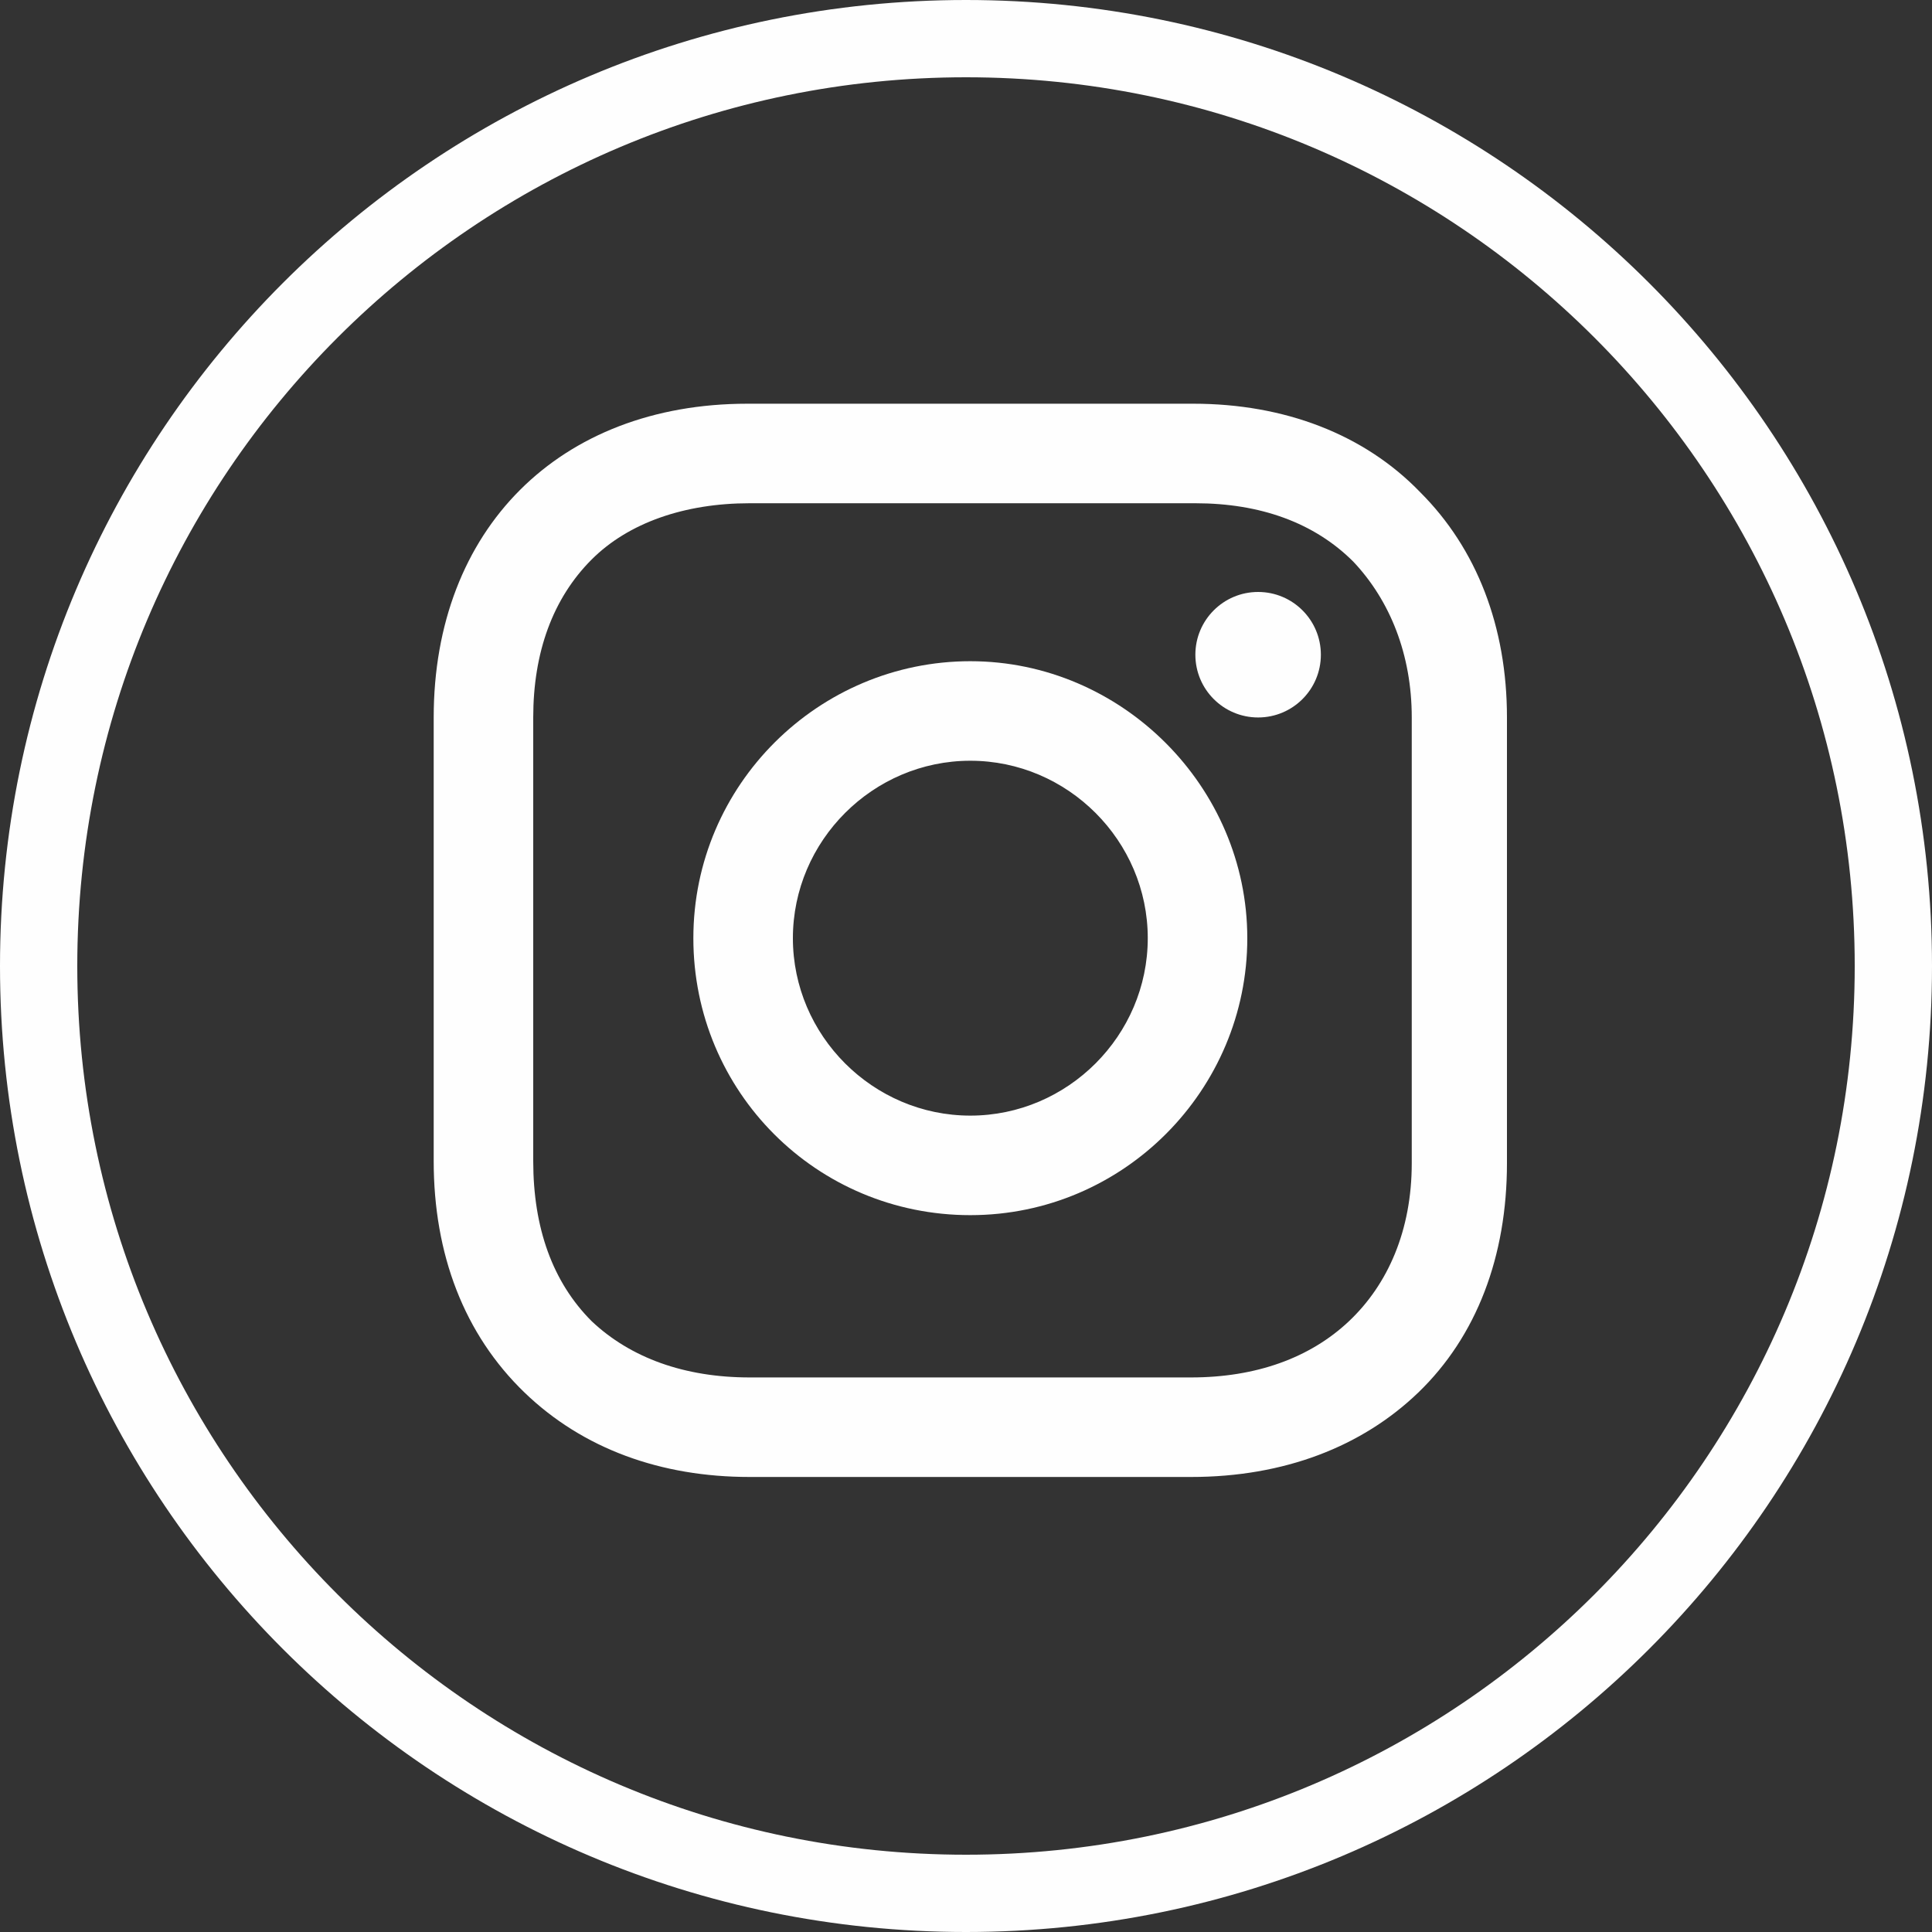
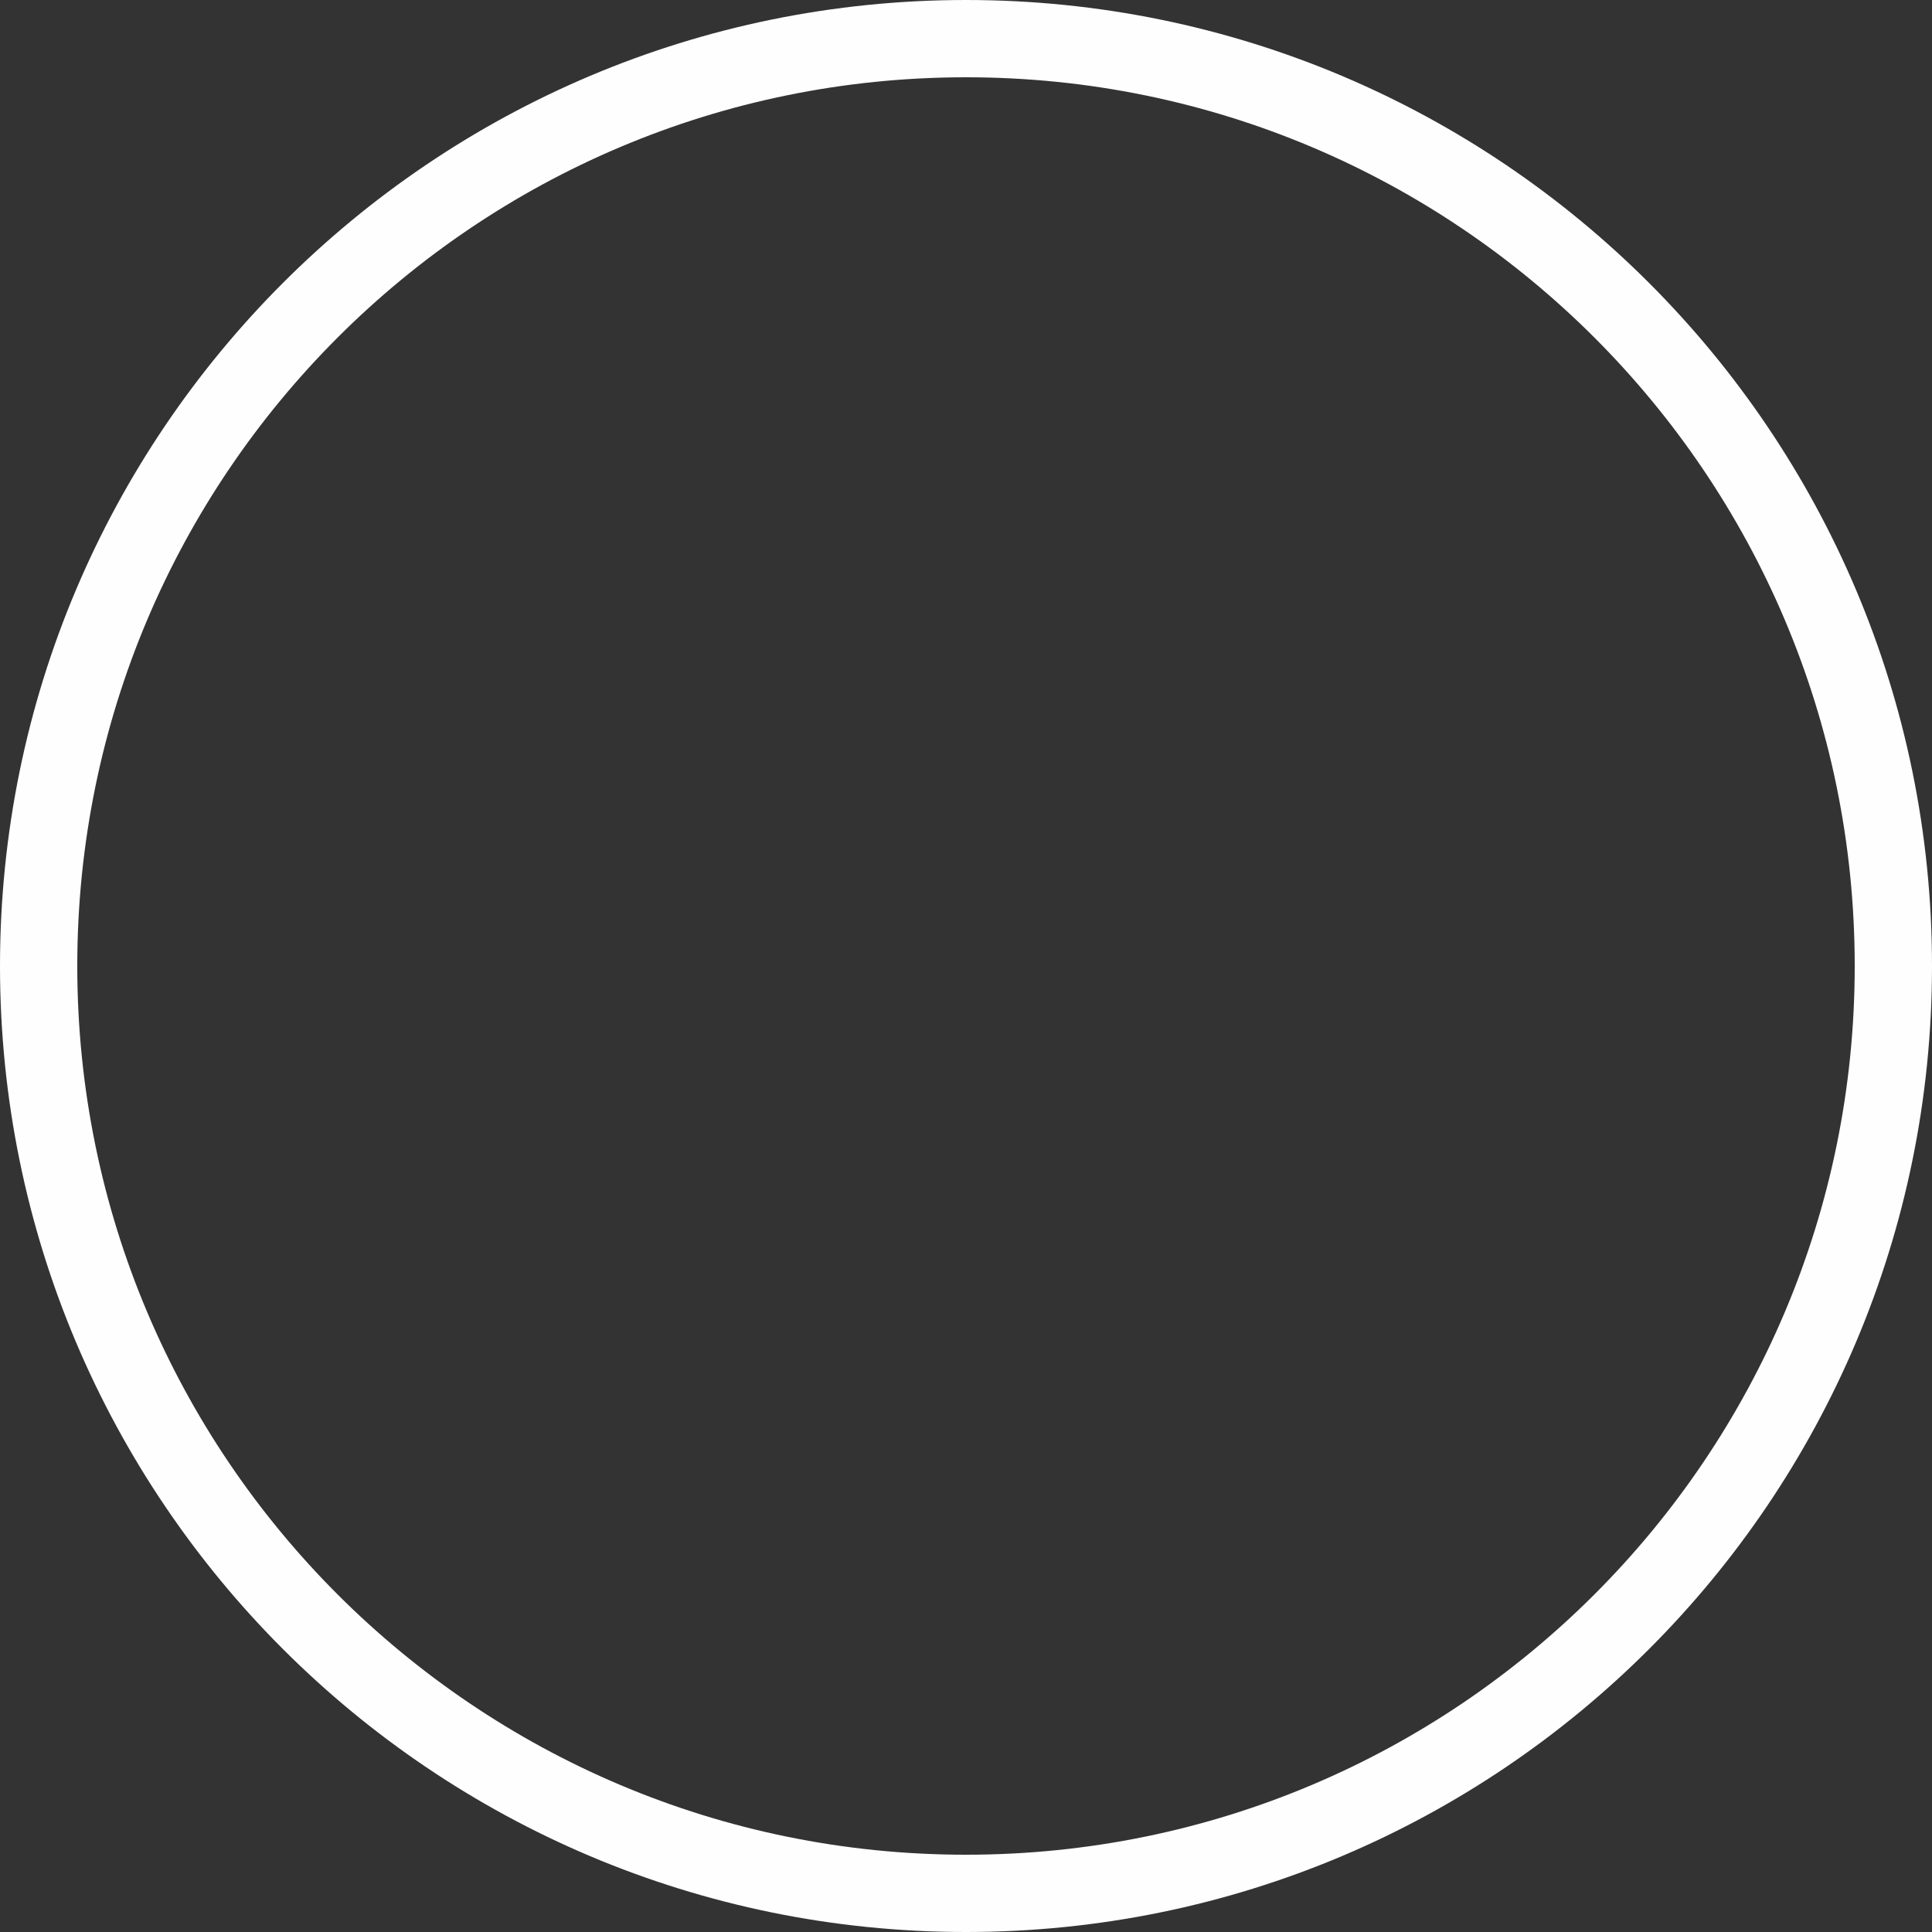
<svg xmlns="http://www.w3.org/2000/svg" width="50px" height="50px" viewBox="0 0 50 50" version="1.1">
  <rect x="0" y="0" width="50" height="50" fill="#333333" stroke="none" />
  <desc>Created with Lunacy</desc>
  <g id="Facebook-Copy-3" transform="translate(1 1)">
    <path d="M24 48C37.255 48 48 37.255 48 24C48 10.745 37.255 0 24 0C10.745 0 0 10.745 0 24C0 37.255 10.745 48 24 48Z" id="Oval" fill="none" stroke="#fefefe" stroke-width="2" />
    <g id="iconfinder_38-instagram_1161953" transform="translate(10 9)">
-       <path d="M0 7.168C0 3.192 3.248 0 7.168 0C11.088 0 14.336 3.248 14.336 7.168C14.336 11.088 11.144 14.336 7.168 14.336C3.192 14.336 0 11.144 0 7.168ZM2.576 7.168C2.576 9.688 4.648 11.76 7.168 11.76C9.688 11.76 11.76 9.688 11.76 7.168C11.76 4.648 9.688 2.576 7.168 2.576C4.648 2.576 2.576 4.648 2.576 7.168Z" transform="translate(6.944 7.112)" id="Shape" fill="#fefefe" fill-rule="evenodd" stroke="none" />
-       <path d="M1.624 3.248C2.521 3.248 3.248 2.521 3.248 1.624C3.248 0.727 2.521 0 1.624 0C0.727 0 0 0.727 0 1.624C0 2.521 0.727 3.248 1.624 3.248Z" transform="translate(19.936 5.32)" id="Oval" fill="#fefefe" stroke="none" />
-       <path d="M19.656 0C22.008 0 24.08 0.784 25.536 2.296C26.992 3.752 27.776 5.768 27.776 8.12L27.776 19.656C27.776 22.064 26.992 24.136 25.48 25.592C24.024 26.992 22.008 27.776 19.6 27.776L8.176 27.776C5.88 27.776 3.864 27.048 2.352 25.592C0.784 24.08 0 22.008 0 19.6L0 8.12C0 3.248 3.248 0 8.12 0L19.656 0ZM23.688 23.744C24.696 22.792 25.312 21.392 25.312 19.656L25.312 8.12C25.312 6.496 24.752 5.096 23.8 4.088C22.792 3.08 21.392 2.576 19.712 2.576L8.176 2.576C6.496 2.576 5.04 3.08 4.088 4.032C3.08 5.04 2.576 6.44 2.576 8.12L2.576 19.6C2.576 21.336 3.08 22.736 4.088 23.744C5.096 24.696 6.496 25.2 8.176 25.2L19.6 25.2C21.28 25.2 22.68 24.696 23.688 23.744Z" transform="translate(0.224 0.448)" id="Shape" fill="#fefefe" fill-rule="evenodd" stroke="none" />
-     </g>
+       </g>
  </g>
</svg>